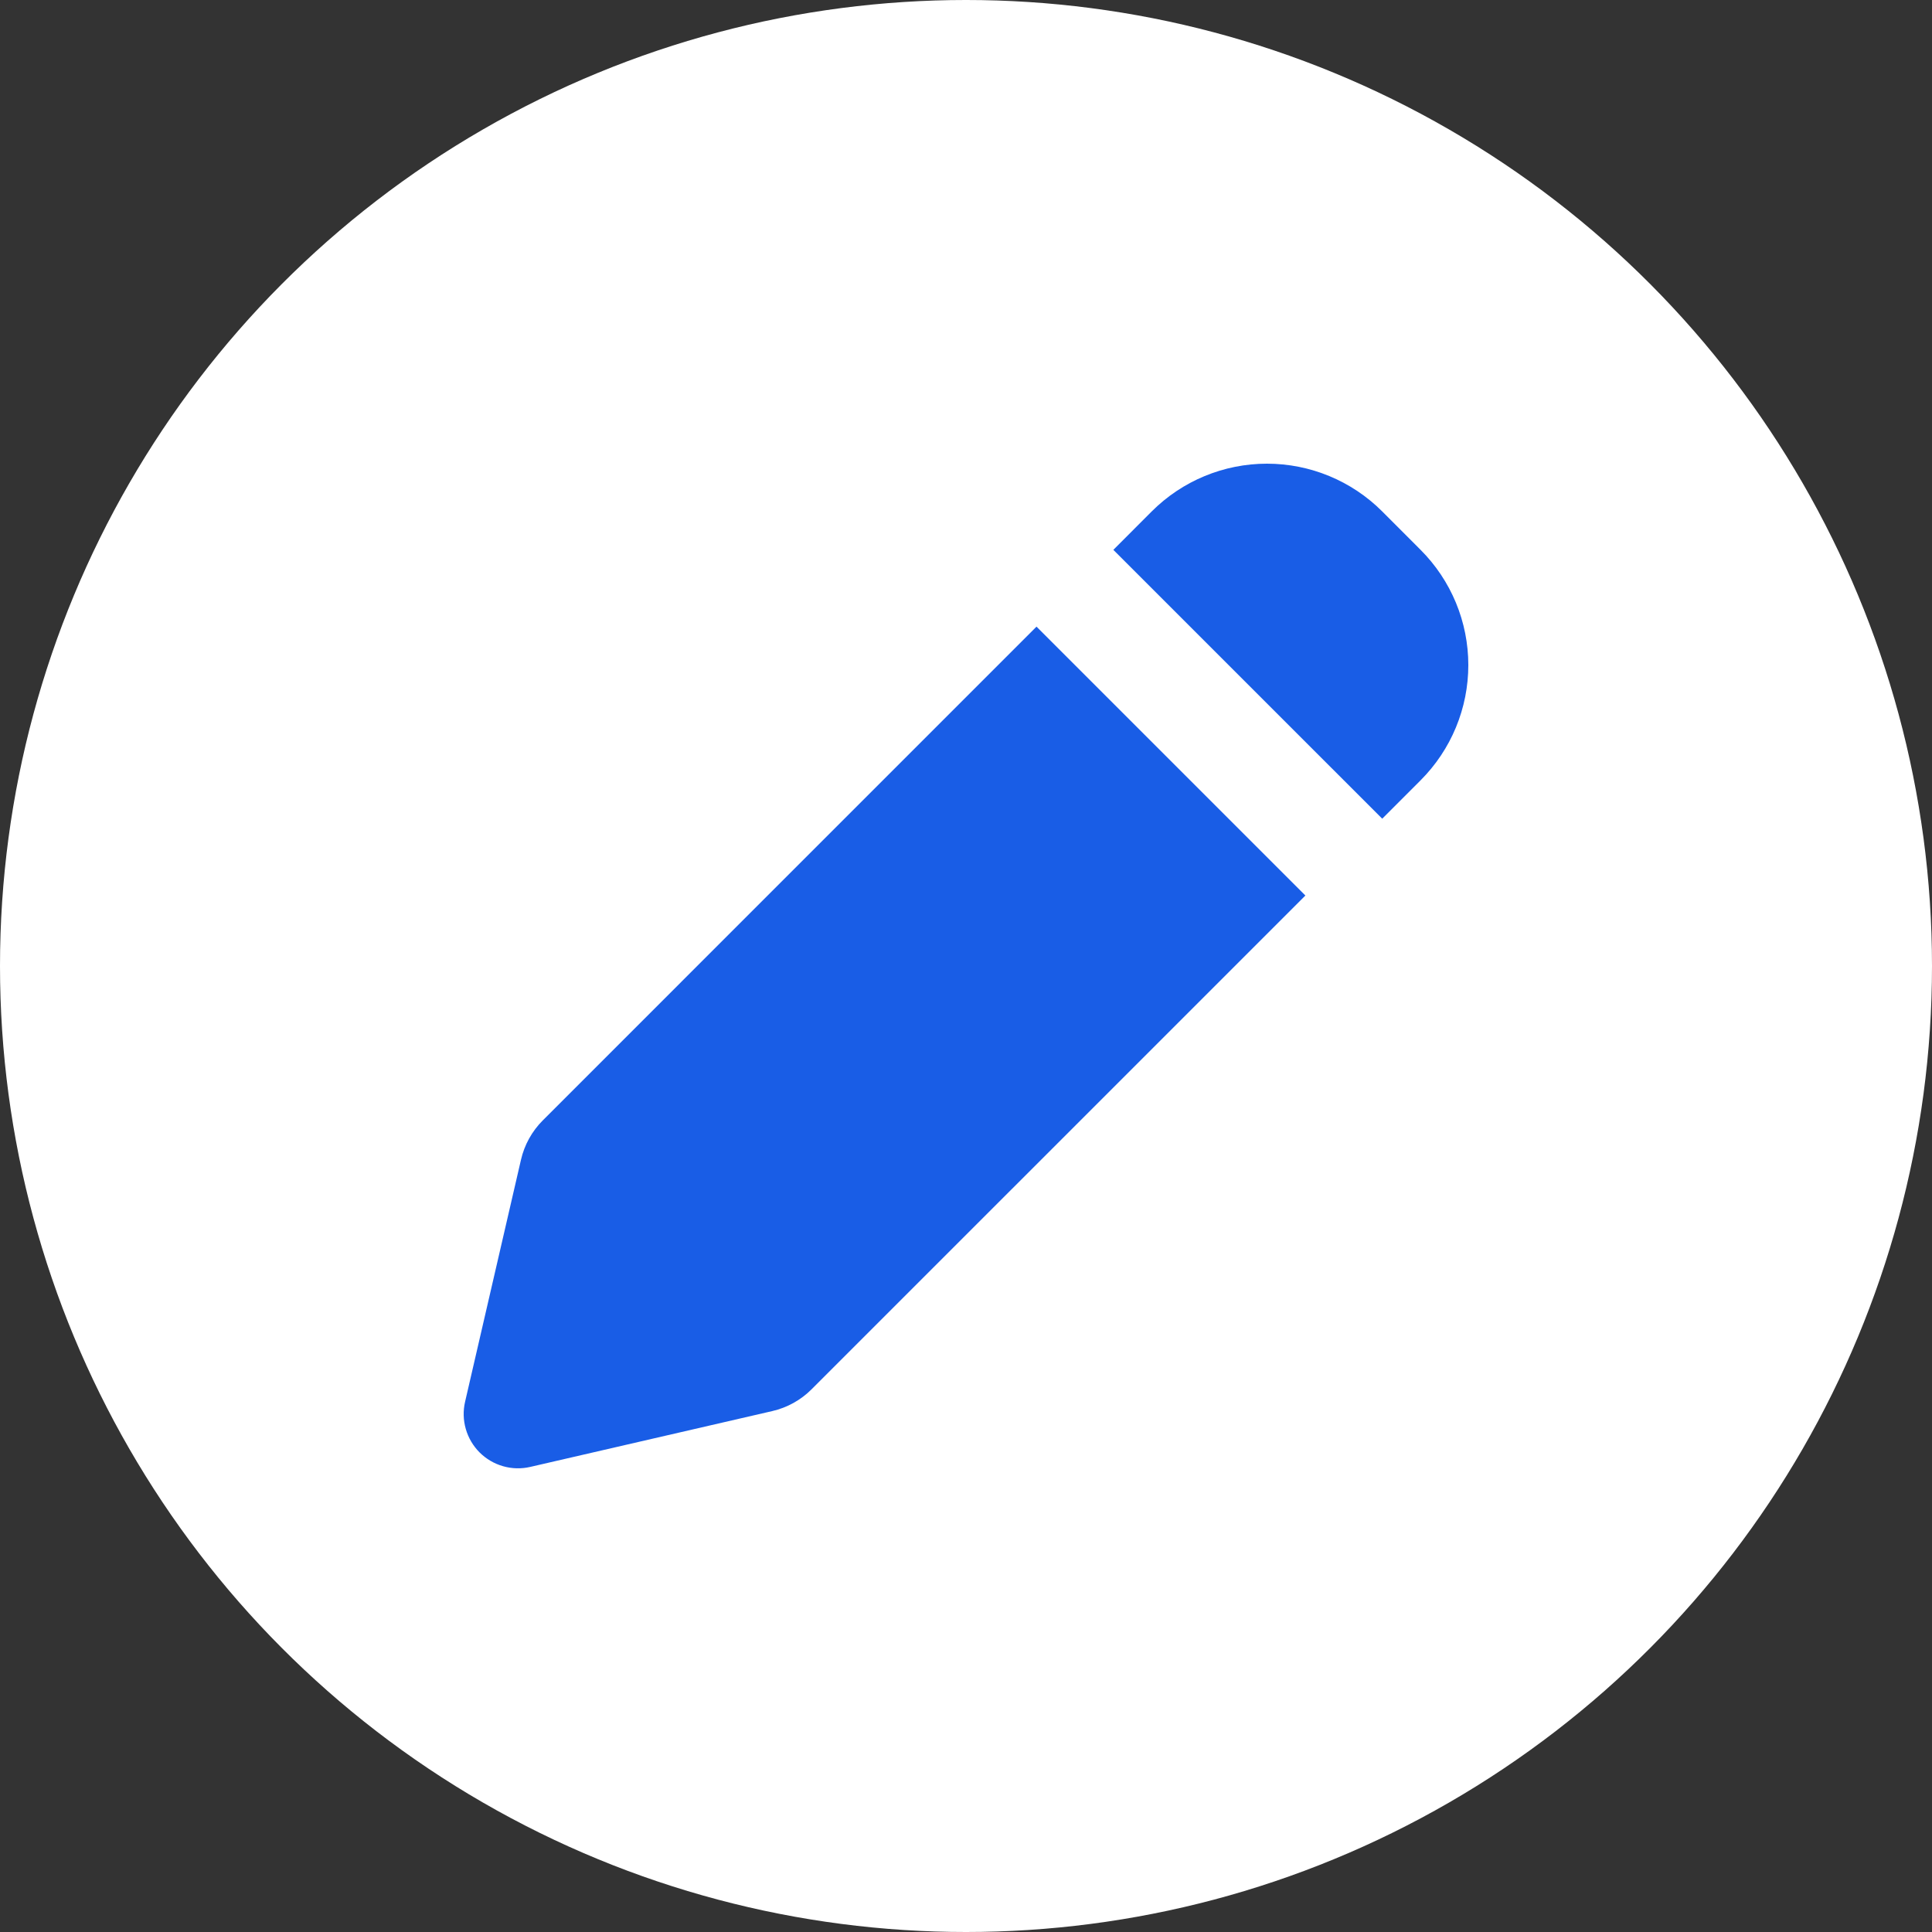
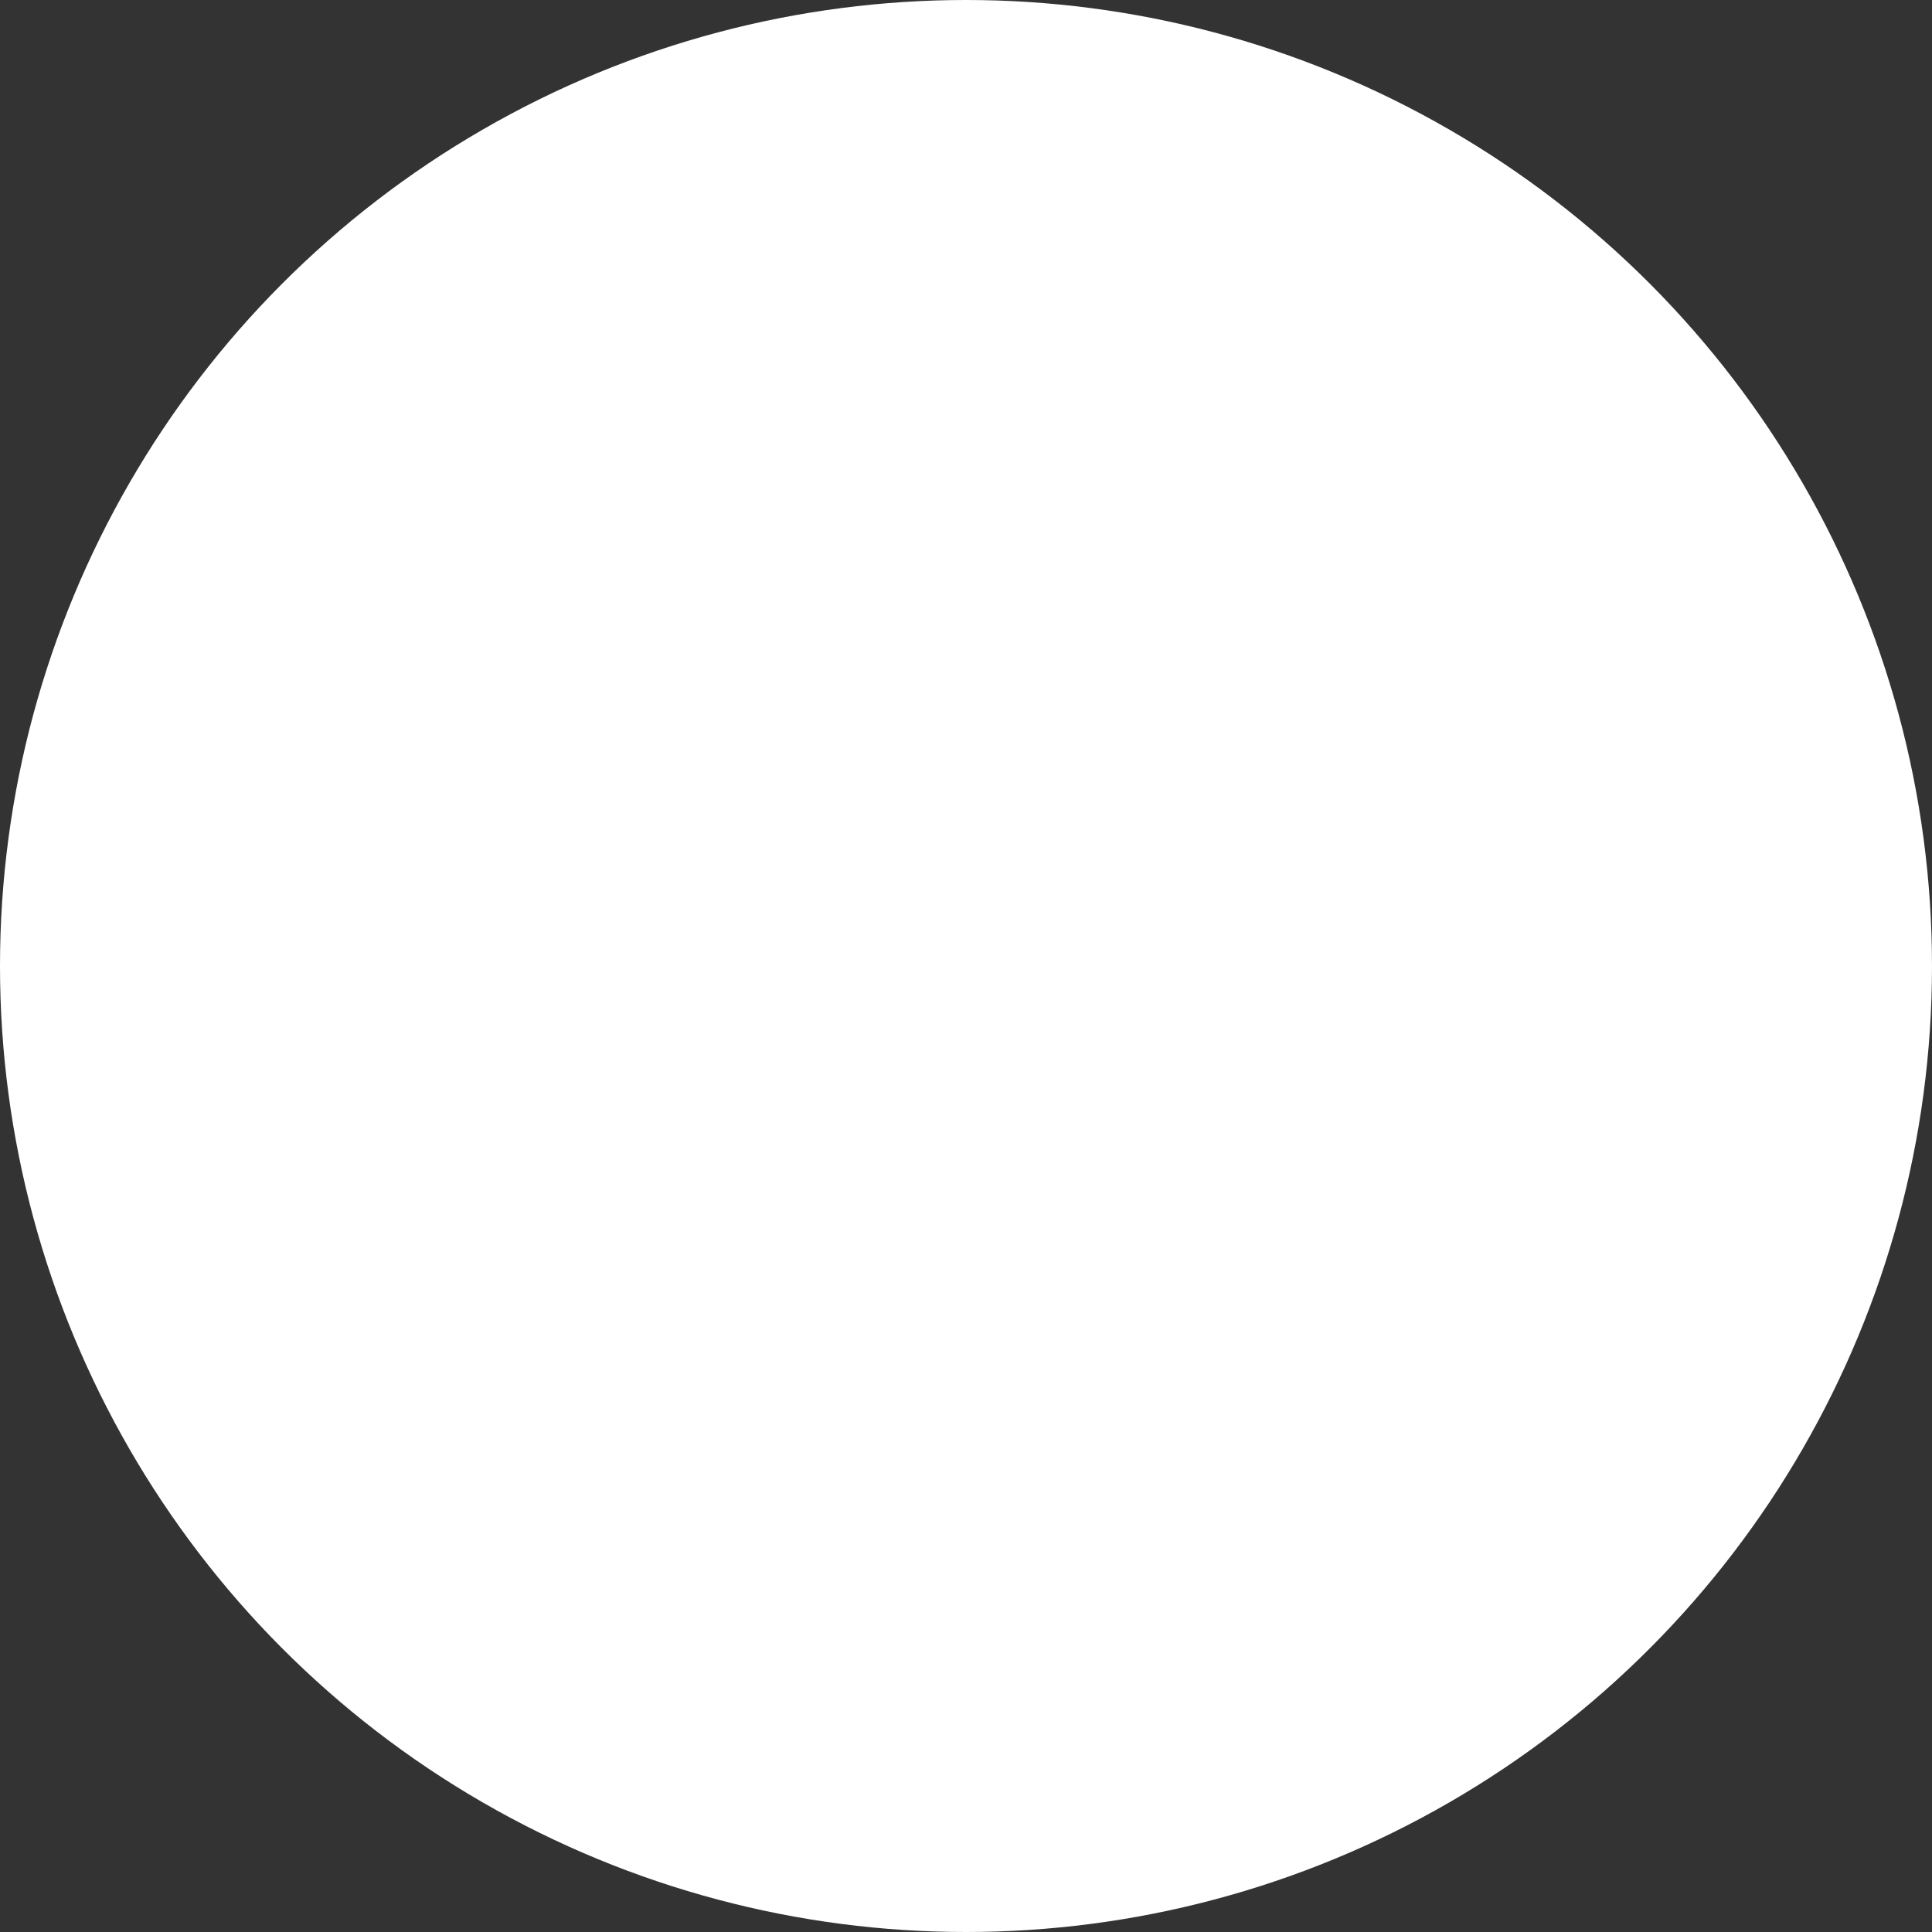
<svg xmlns="http://www.w3.org/2000/svg" width="100" height="100" viewBox="0 0 100 100" fill="none">
  <rect x="0" y="0" width="100" height="100" fill="#333333" stroke="none" />
  <circle cx="50" cy="50" r="50" fill="white" />
-   <path fill-rule="evenodd" clip-rule="evenodd" d="M71.541 26.469C69.96 24.888 67.815 24 65.578 24C63.342 24 61.197 24.888 59.615 26.469L57.627 28.46L71.544 42.376L73.529 40.389C74.312 39.605 74.934 38.676 75.358 37.652C75.782 36.629 76 35.532 76 34.424C76 33.316 75.782 32.22 75.358 31.196C74.934 30.173 74.312 29.243 73.529 28.46L71.541 26.469ZM67.566 46.352L53.649 32.435L28.093 57.993C27.534 58.553 27.143 59.258 26.966 60.029L24.073 72.554C23.965 73.019 23.977 73.503 24.109 73.962C24.24 74.421 24.486 74.839 24.823 75.177C25.161 75.514 25.579 75.76 26.038 75.891C26.497 76.023 26.981 76.035 27.446 75.927L39.974 73.037C40.744 72.859 41.448 72.469 42.007 71.91L67.566 46.352Z" fill="#195DE6" />
</svg>